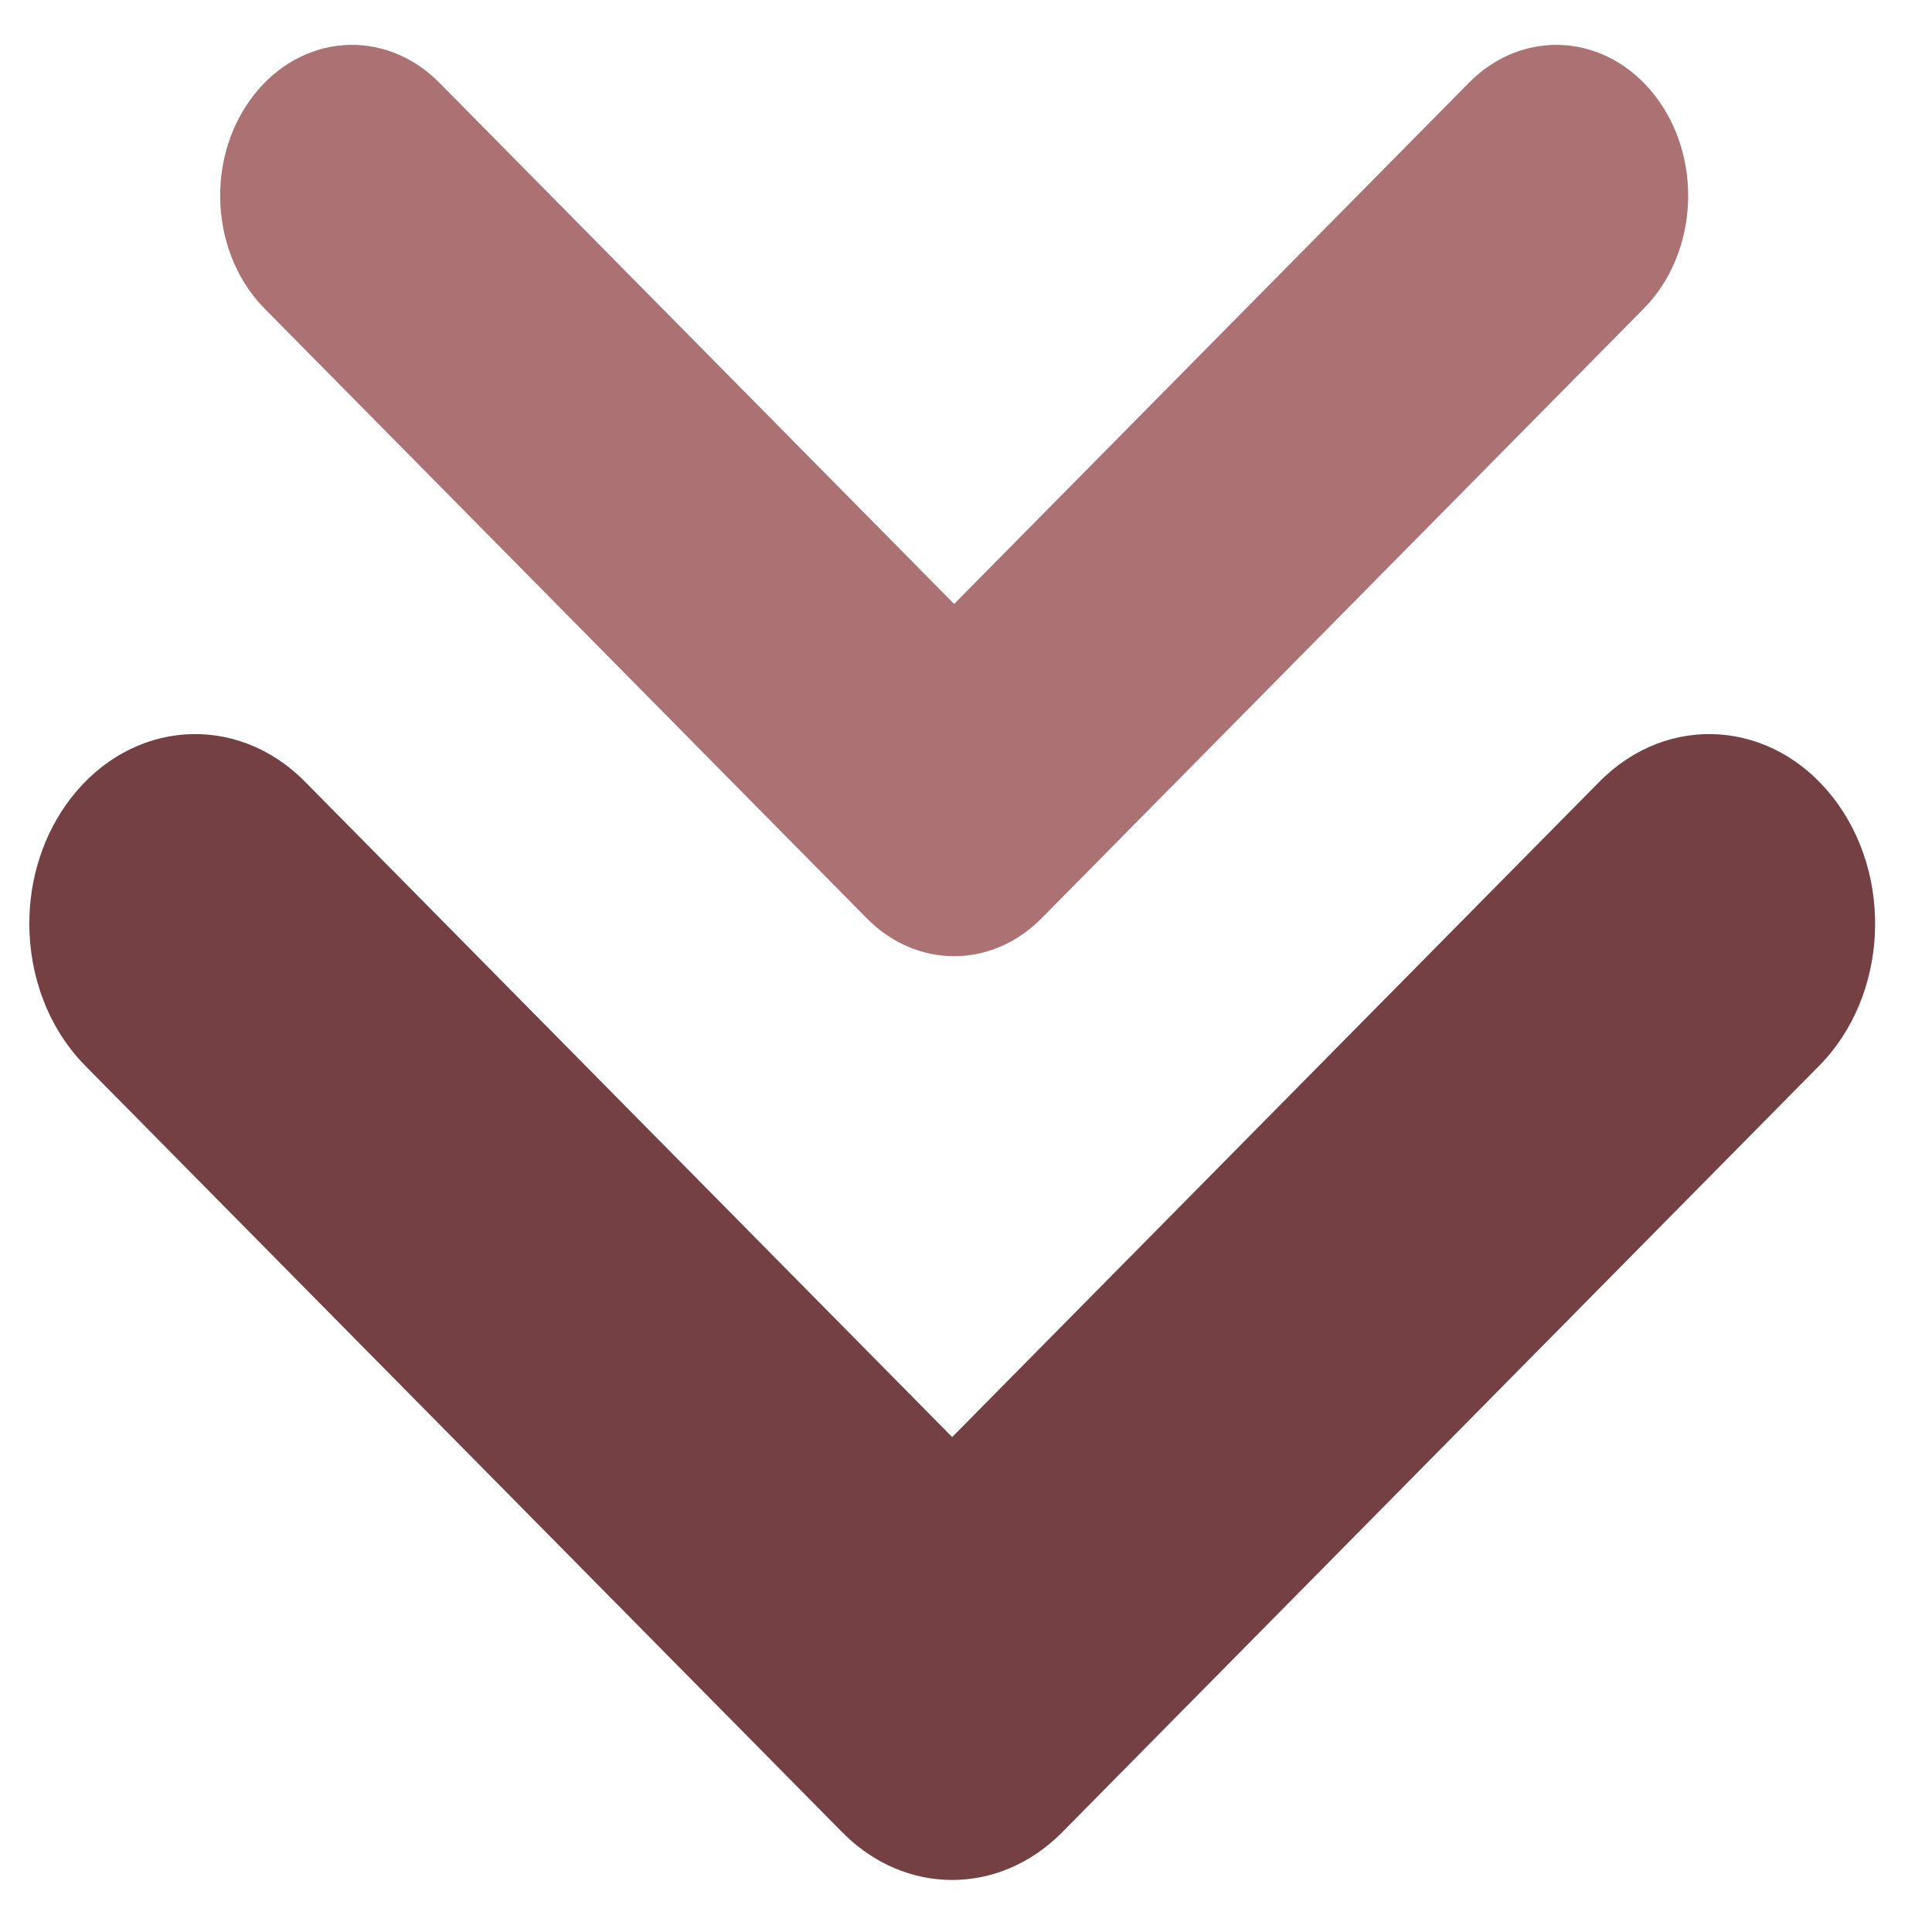
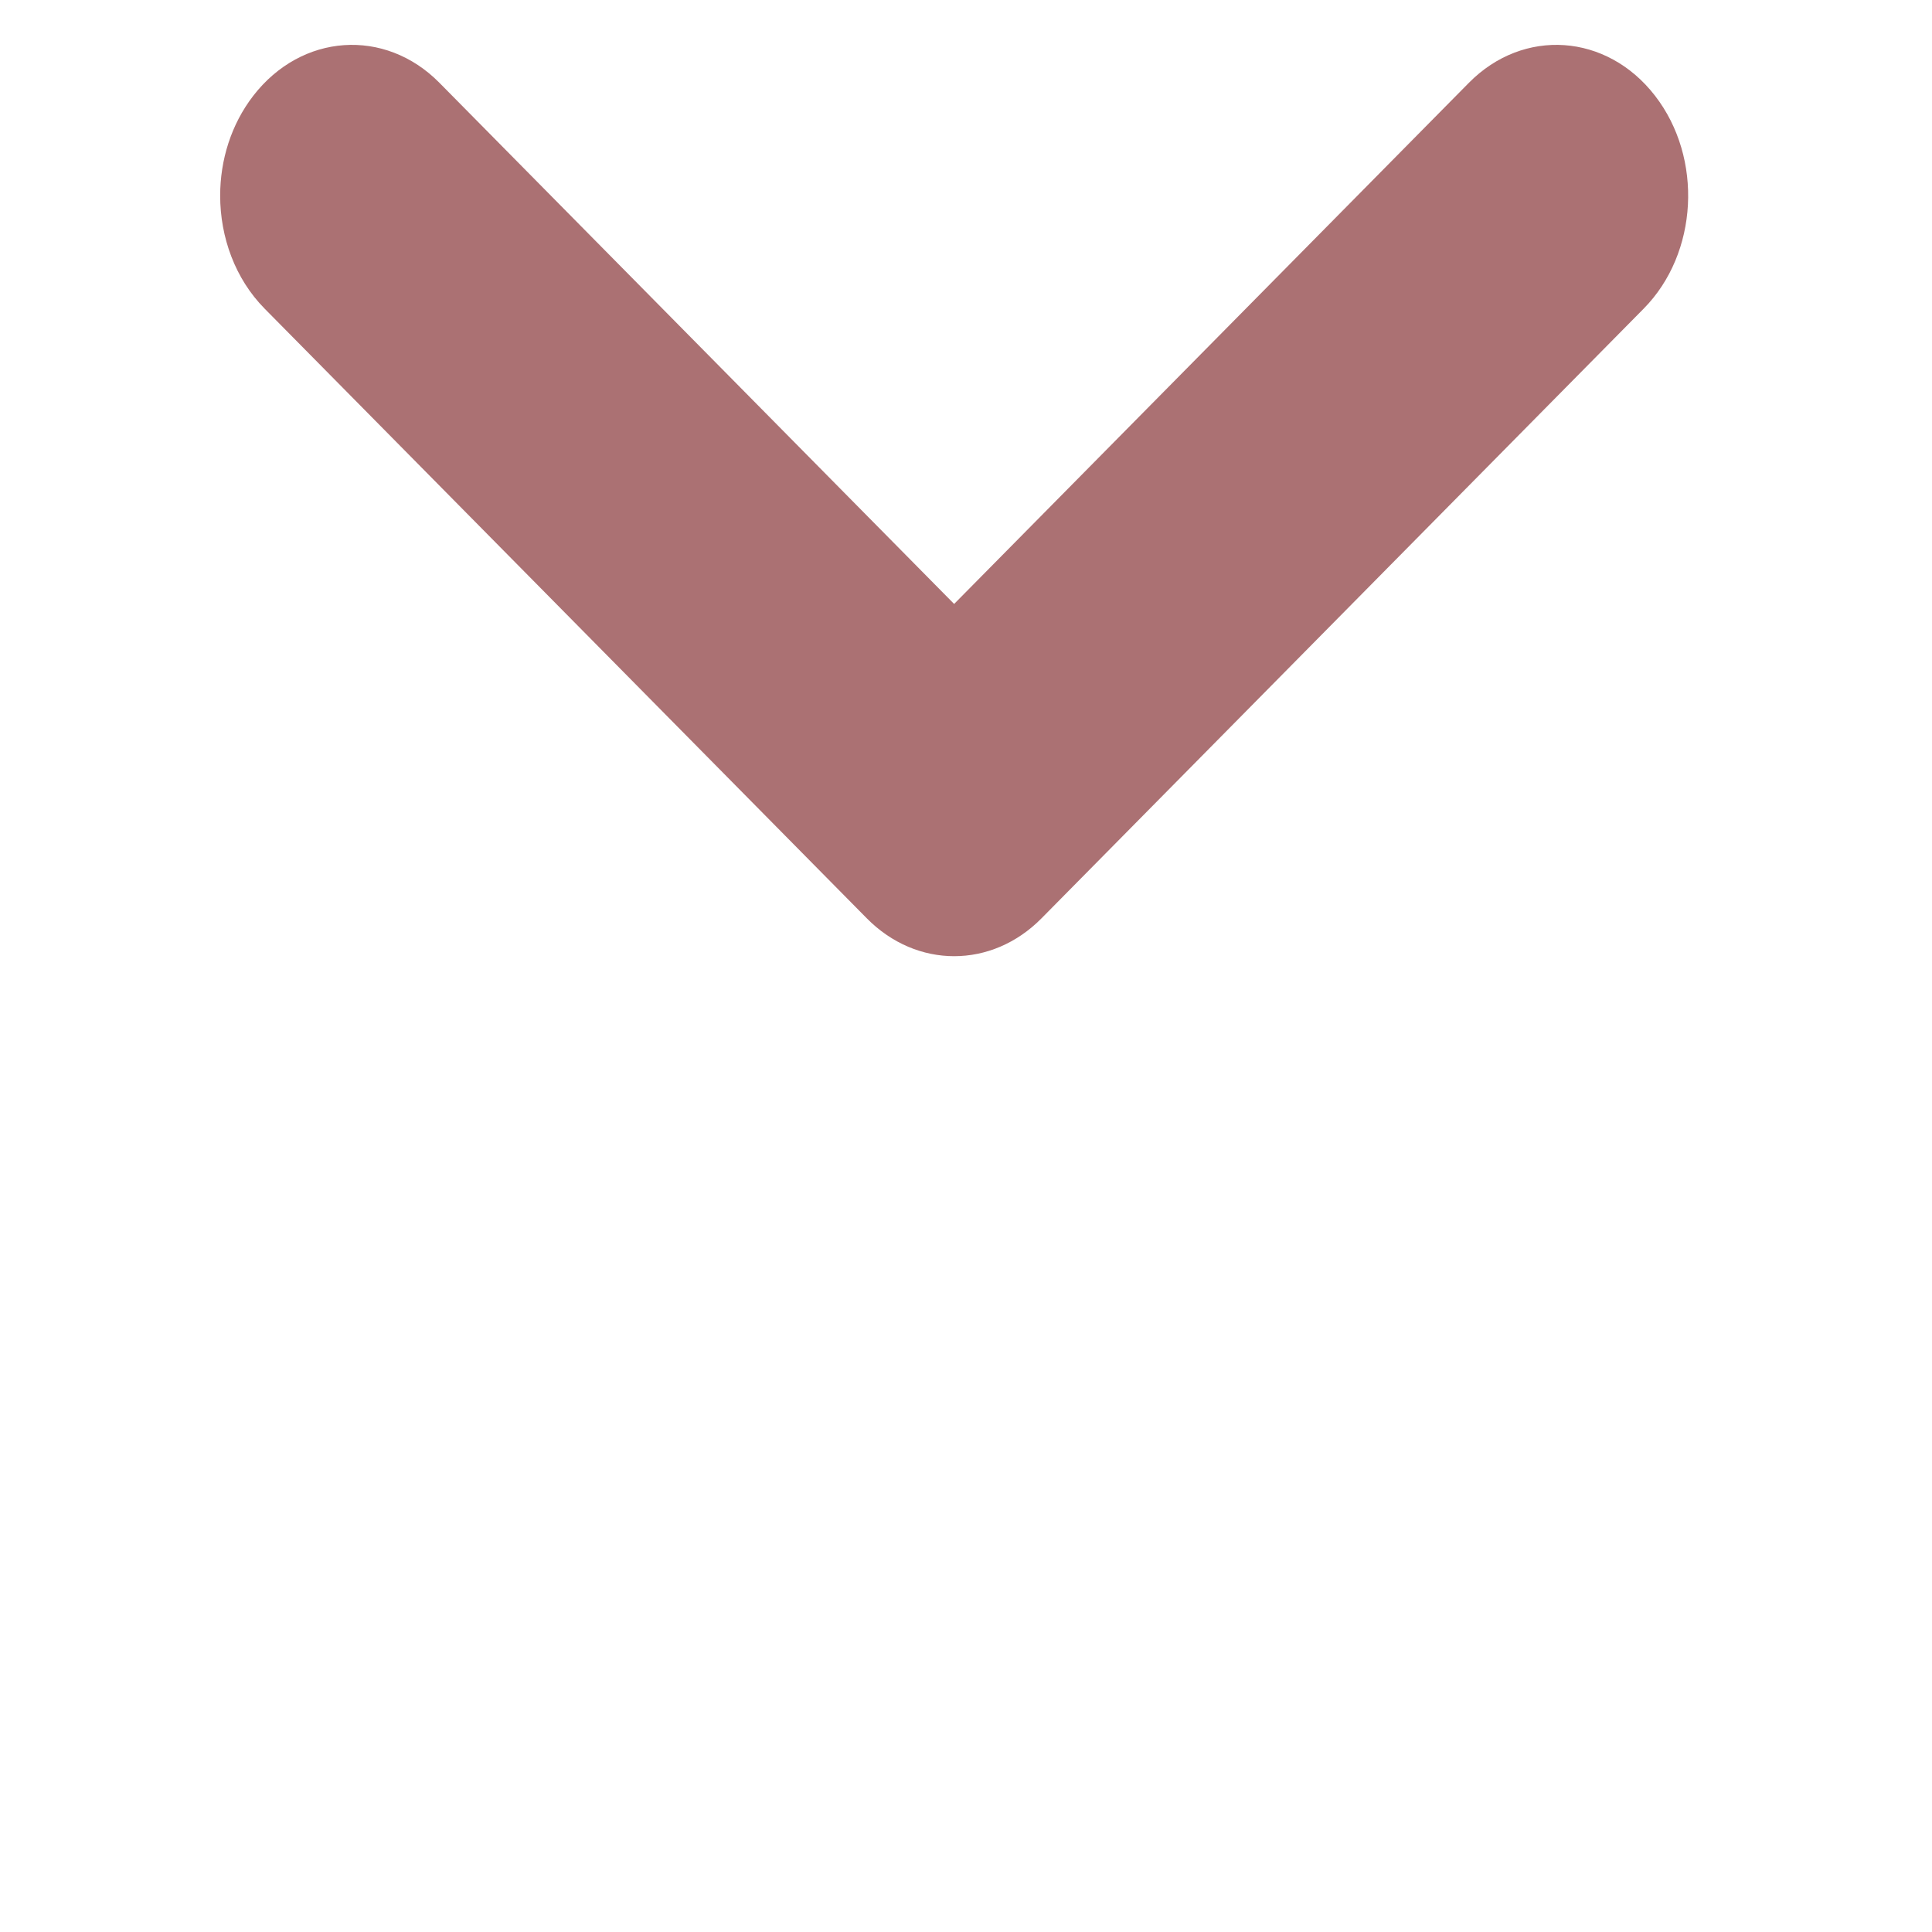
<svg xmlns="http://www.w3.org/2000/svg" width="150" viewBox="0 0 112.5 112.5" height="150" preserveAspectRatio="xMidYMid meet">
  <defs>
    <clipPath id="d0e8fea84e">
-       <path d="M 1.352 42 L 110 42 L 110 110 L 1.352 110 Z M 1.352 42 " clip-rule="nonzero" />
-     </clipPath>
+       </clipPath>
    <clipPath id="0461f67838">
      <path d="M 12.629 2 L 99 2 L 99 56 L 12.629 56 Z M 12.629 2 " clip-rule="nonzero" />
    </clipPath>
  </defs>
  <g clip-path="url(#d0e8fea84e)">
    <path fill="#754043" d="M 1.707 53.781 C 1.707 51.18 2.508 48.57 4.133 46.469 C 7.668 41.902 13.77 41.477 17.762 45.52 L 55.445 83.68 L 93.133 45.52 C 97.125 41.477 103.227 41.902 106.762 46.469 C 110.297 51.035 109.926 58.012 105.934 62.055 L 61.848 106.695 C 58.191 110.395 52.699 110.395 49.047 106.695 L 4.961 62.055 C 2.809 59.871 1.707 56.836 1.707 53.781 " fill-opacity="1" fill-rule="nonzero" />
  </g>
  <g clip-path="url(#0461f67838)">
    <path fill="#ab7173" d="M 12.82 11.391 C 12.82 9.324 13.457 7.246 14.75 5.574 C 17.559 1.941 22.41 1.605 25.586 4.82 L 55.559 35.168 L 85.535 4.82 C 88.711 1.605 93.562 1.941 96.371 5.574 C 99.184 9.207 98.887 14.754 95.715 17.969 L 60.648 53.473 C 57.746 56.414 53.375 56.414 50.473 53.473 L 15.406 17.969 C 13.695 16.234 12.82 13.82 12.82 11.391 " fill-opacity="1" fill-rule="nonzero" />
  </g>
</svg>